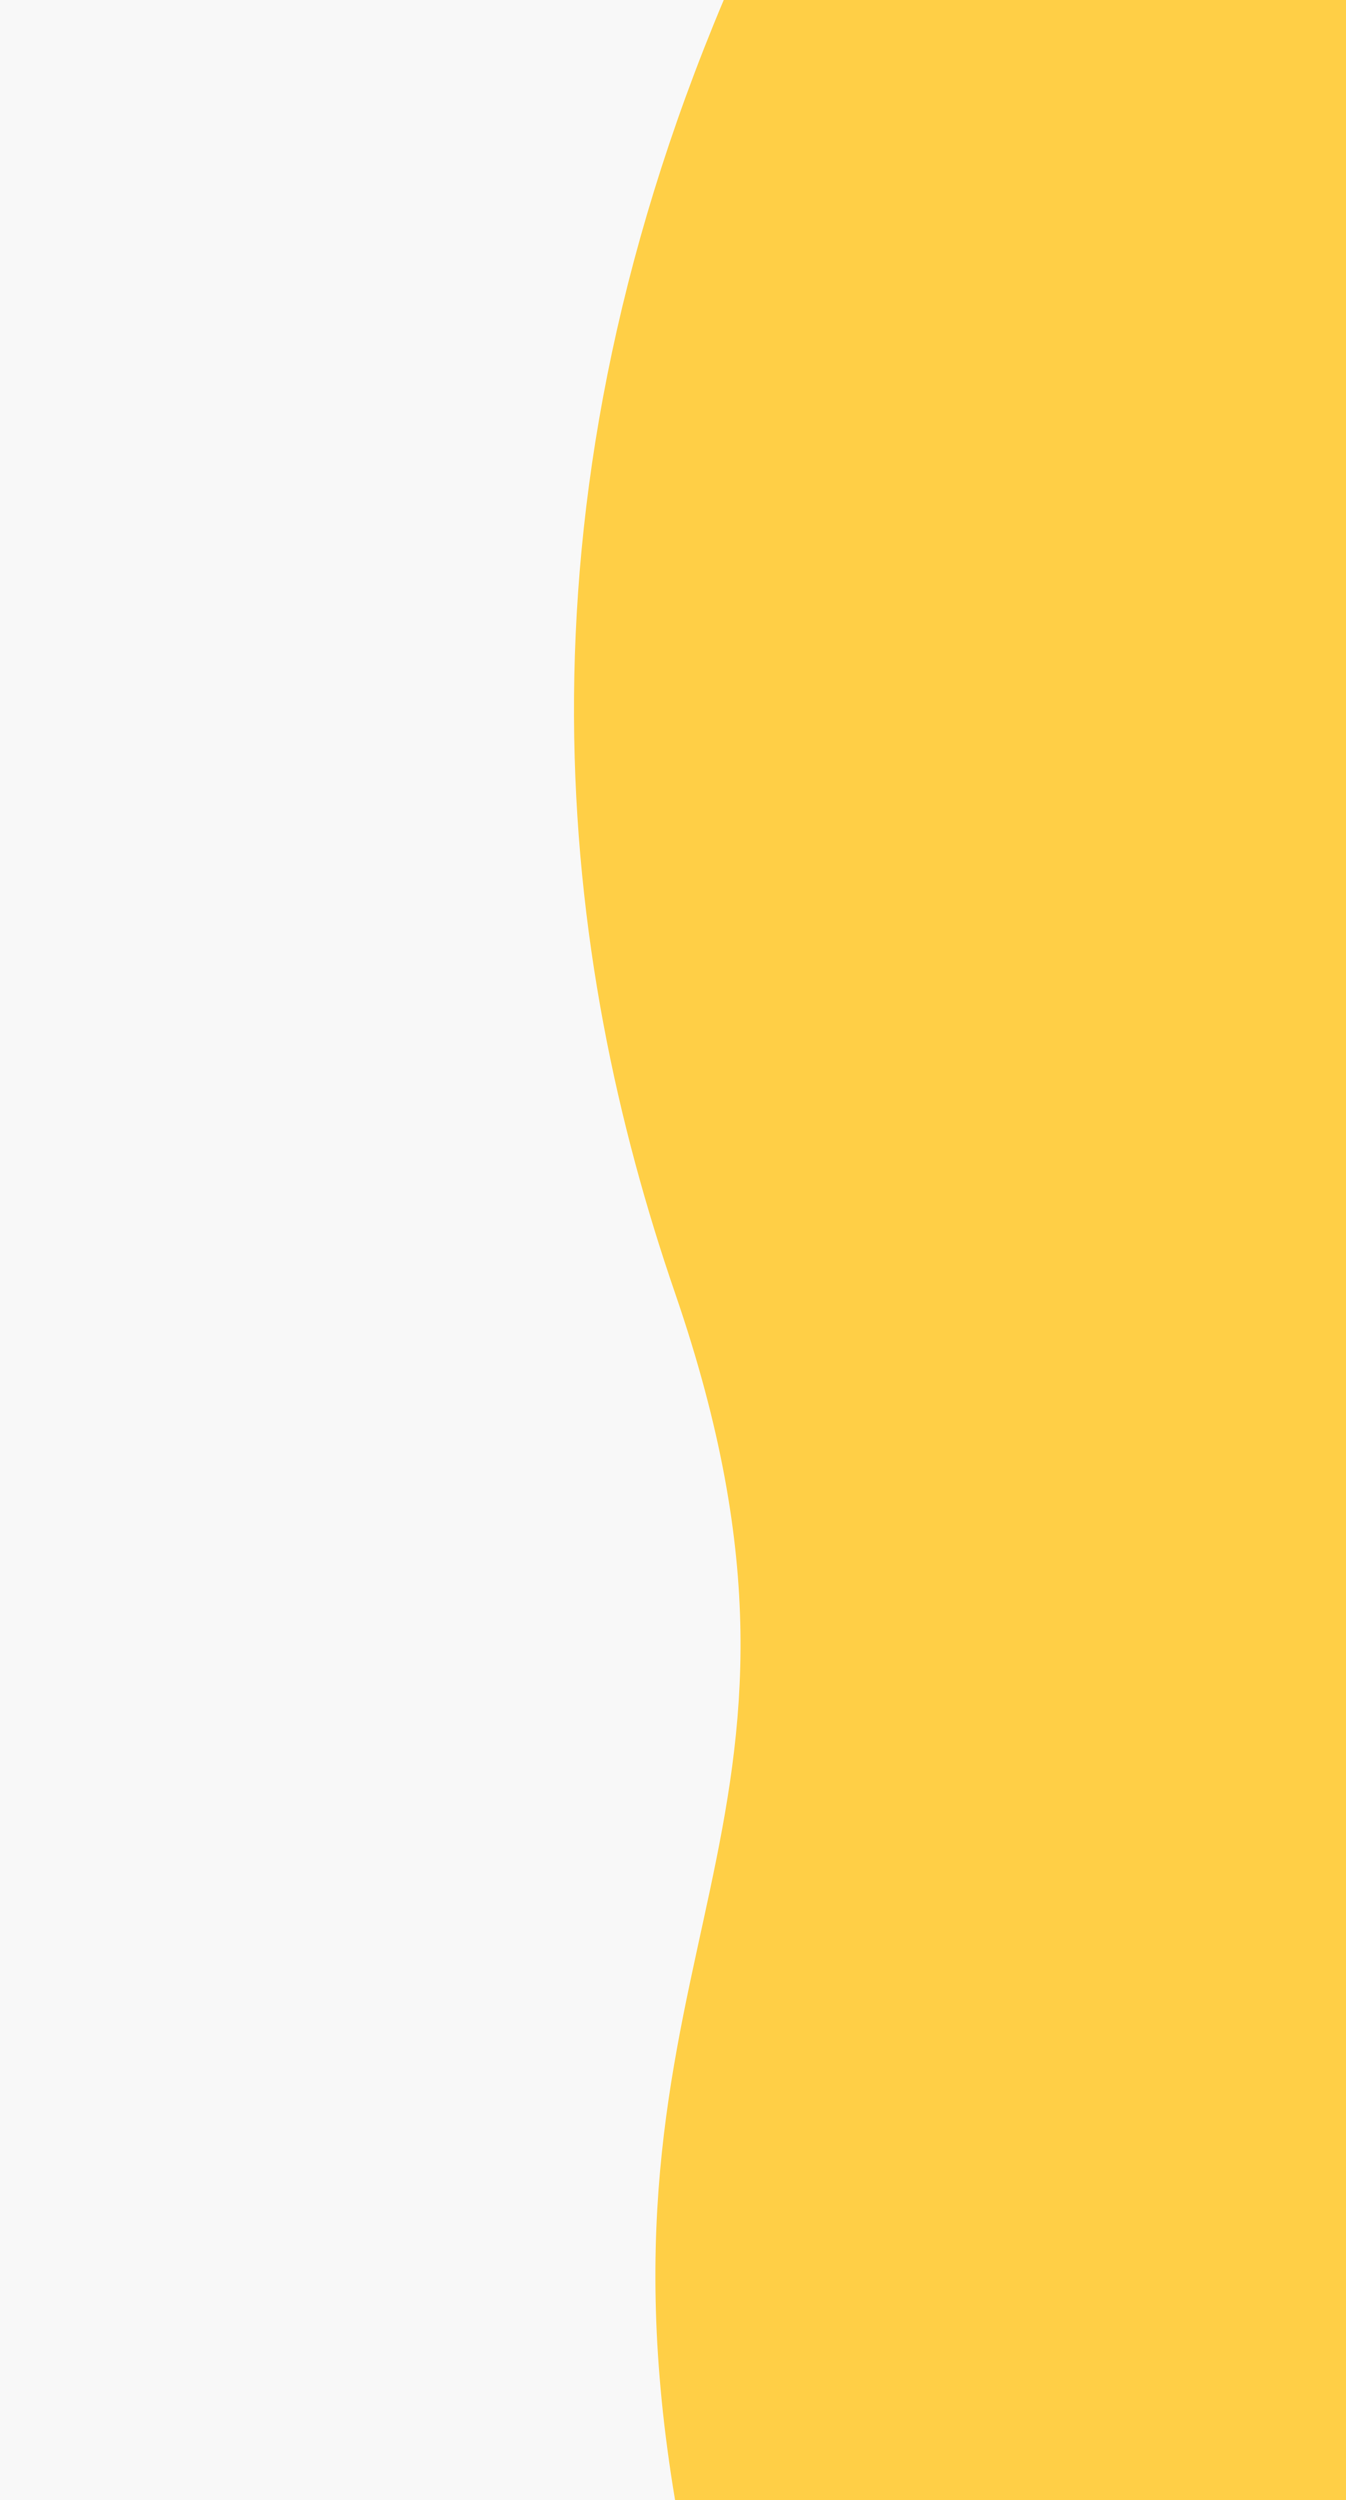
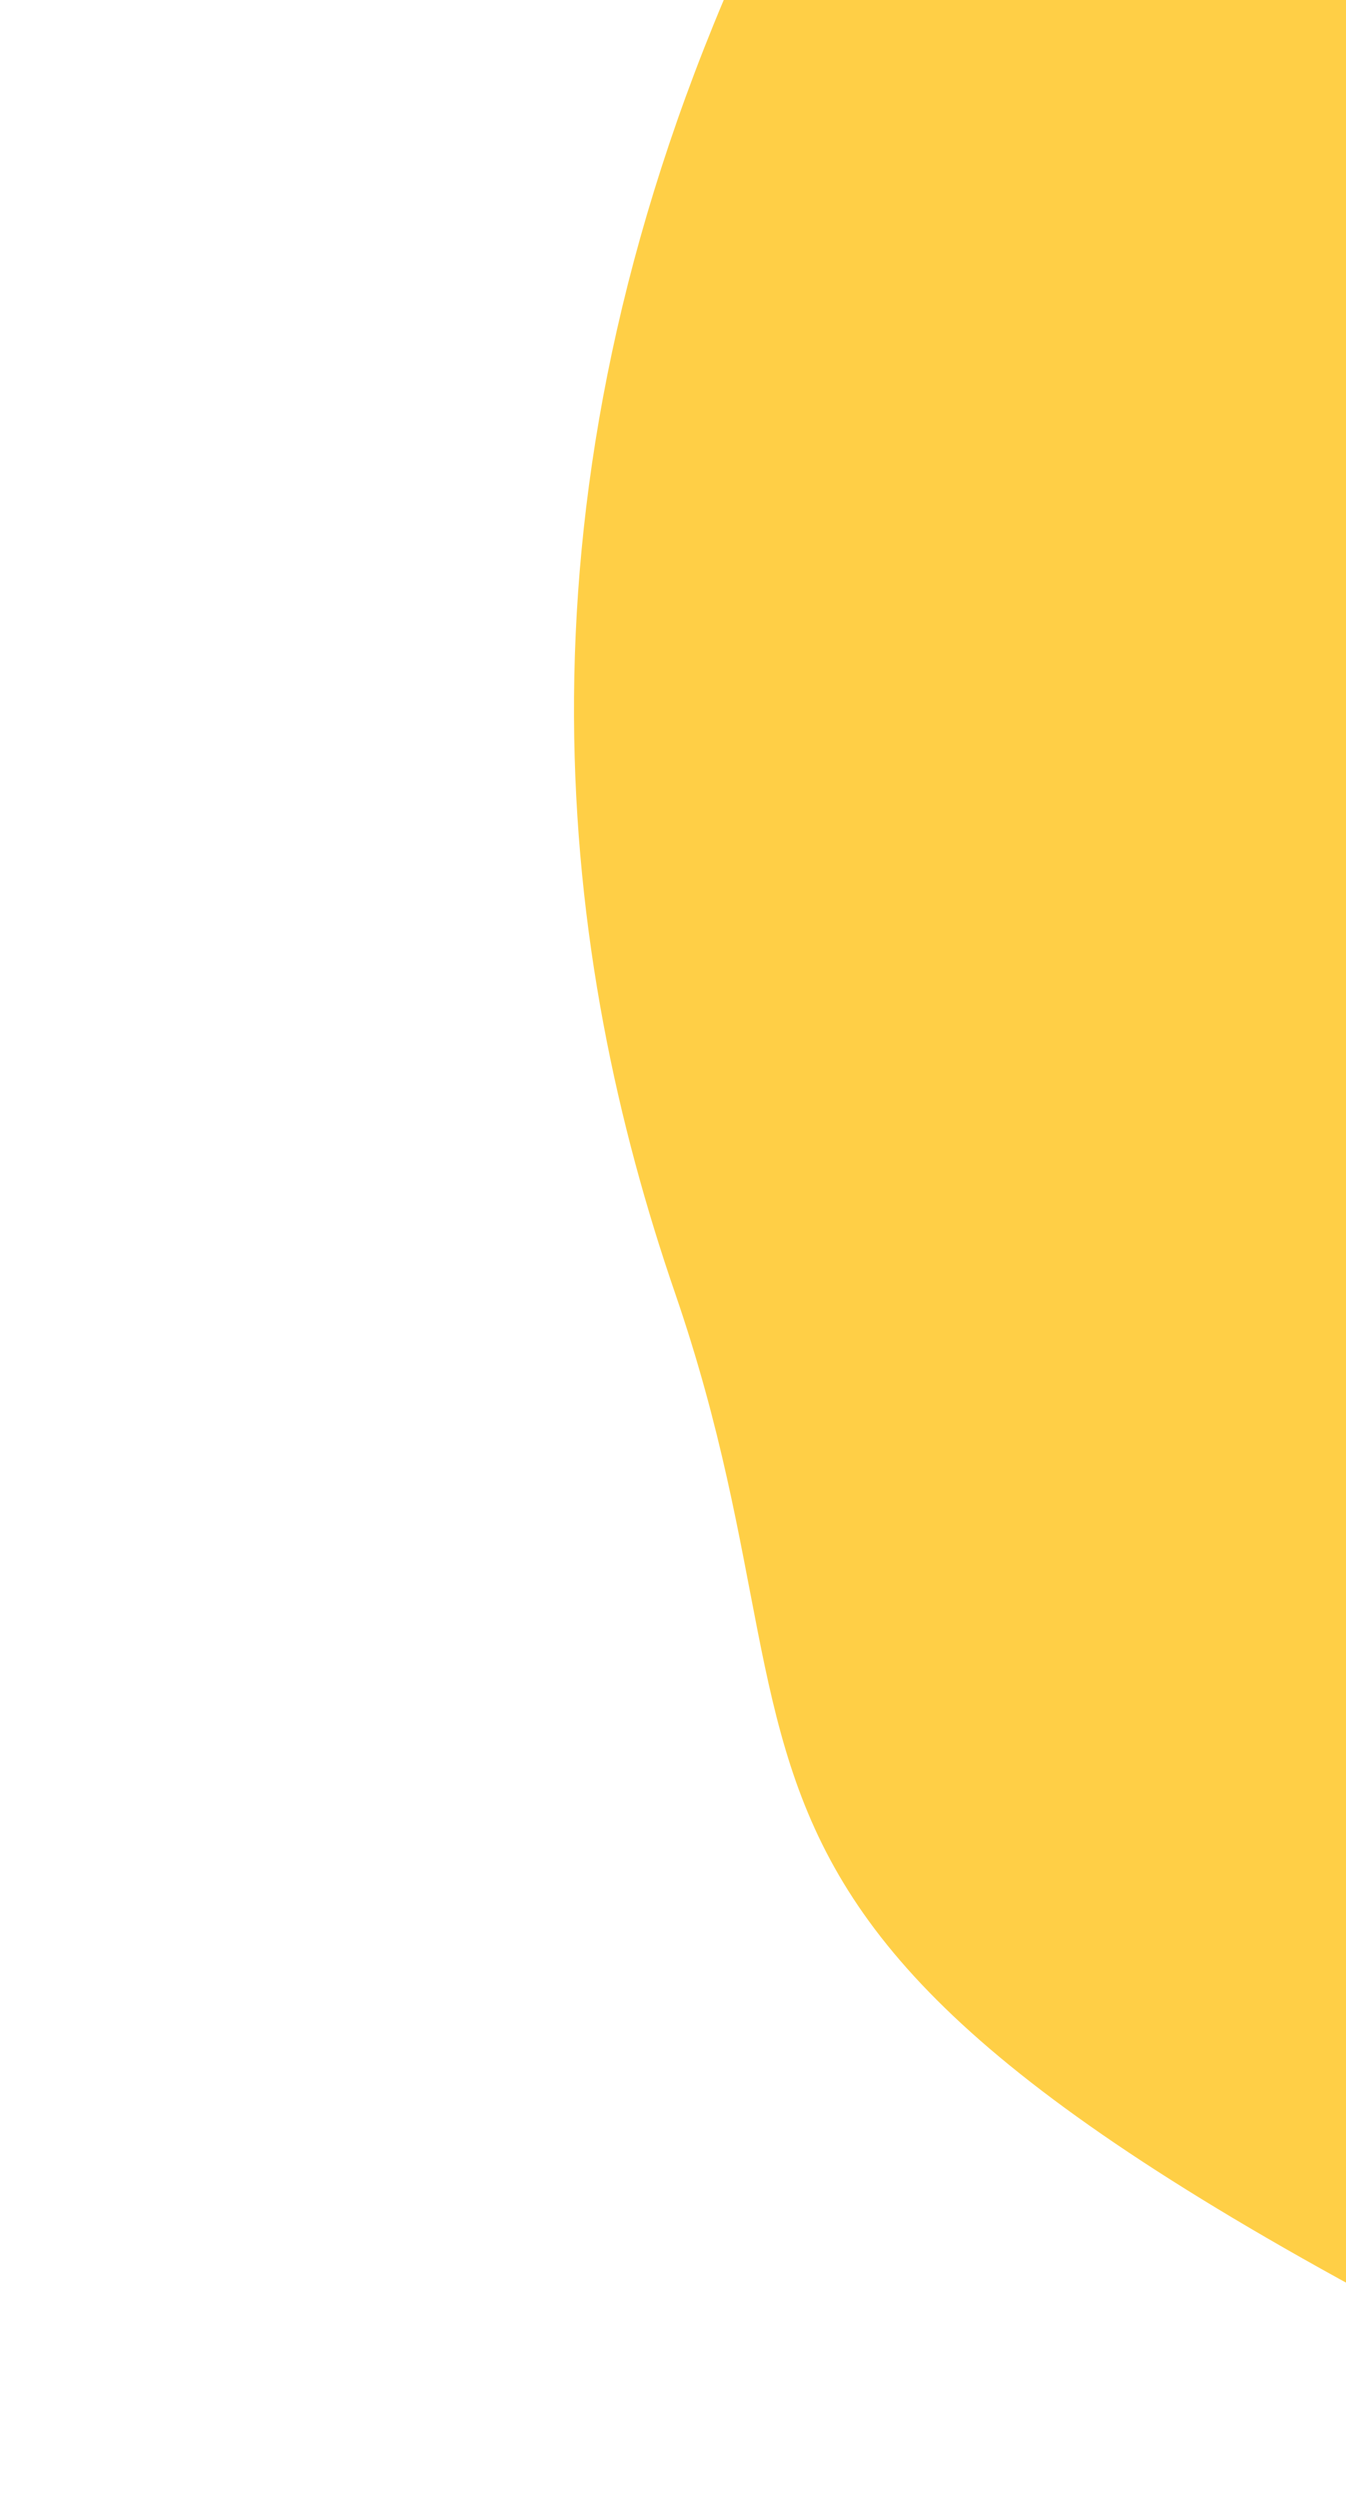
<svg xmlns="http://www.w3.org/2000/svg" width="375" height="696" viewBox="0 0 375 696" fill="none">
-   <rect width="375" height="696" fill="#F8F8F8" />
-   <path d="M496.5 696H188.075C162.075 541 239.922 510.609 188.075 360C156.069 267.023 140.479 145 201.636 0H496.5V696Z" fill="#FFCF46" />
+   <path d="M496.5 696C162.075 541 239.922 510.609 188.075 360C156.069 267.023 140.479 145 201.636 0H496.5V696Z" fill="#FFCF46" />
</svg>